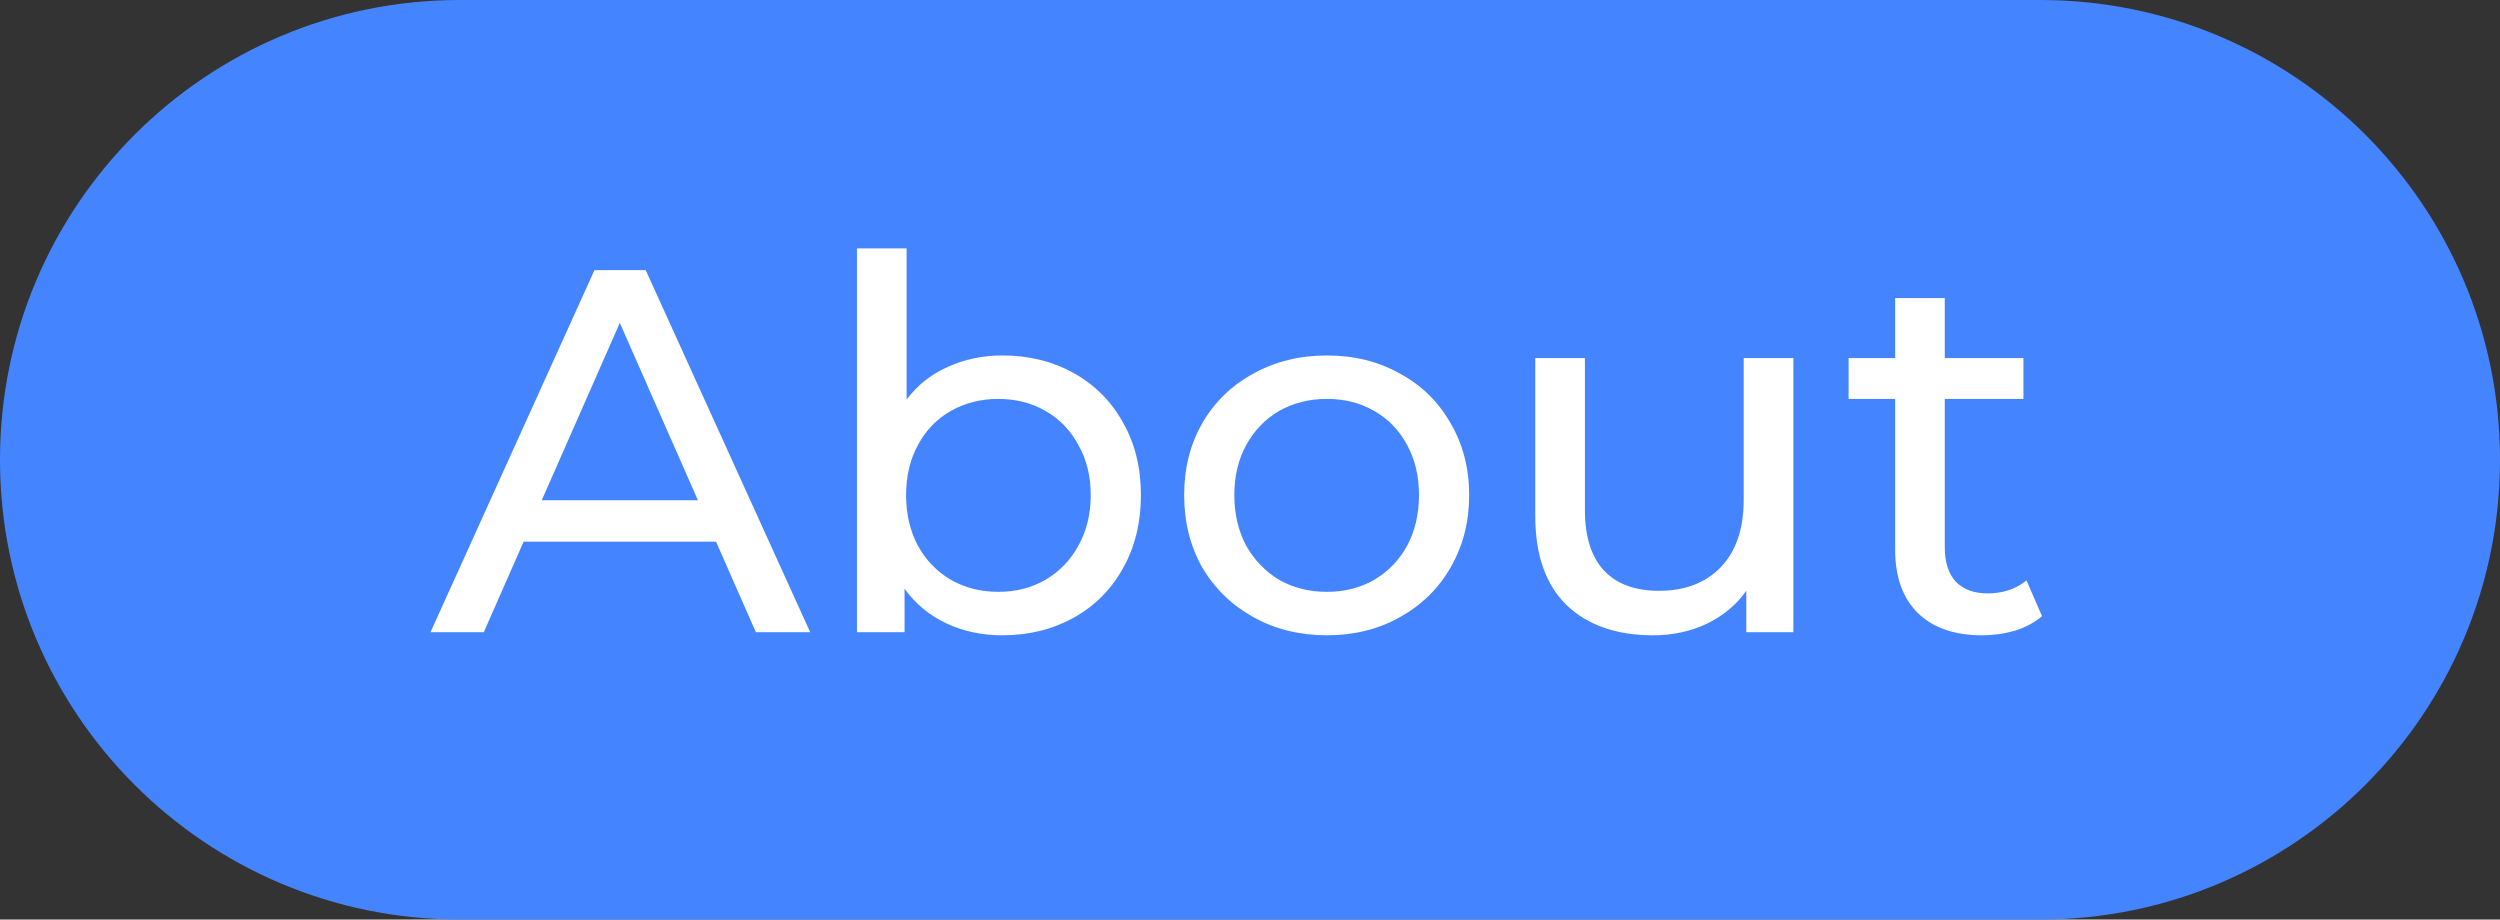
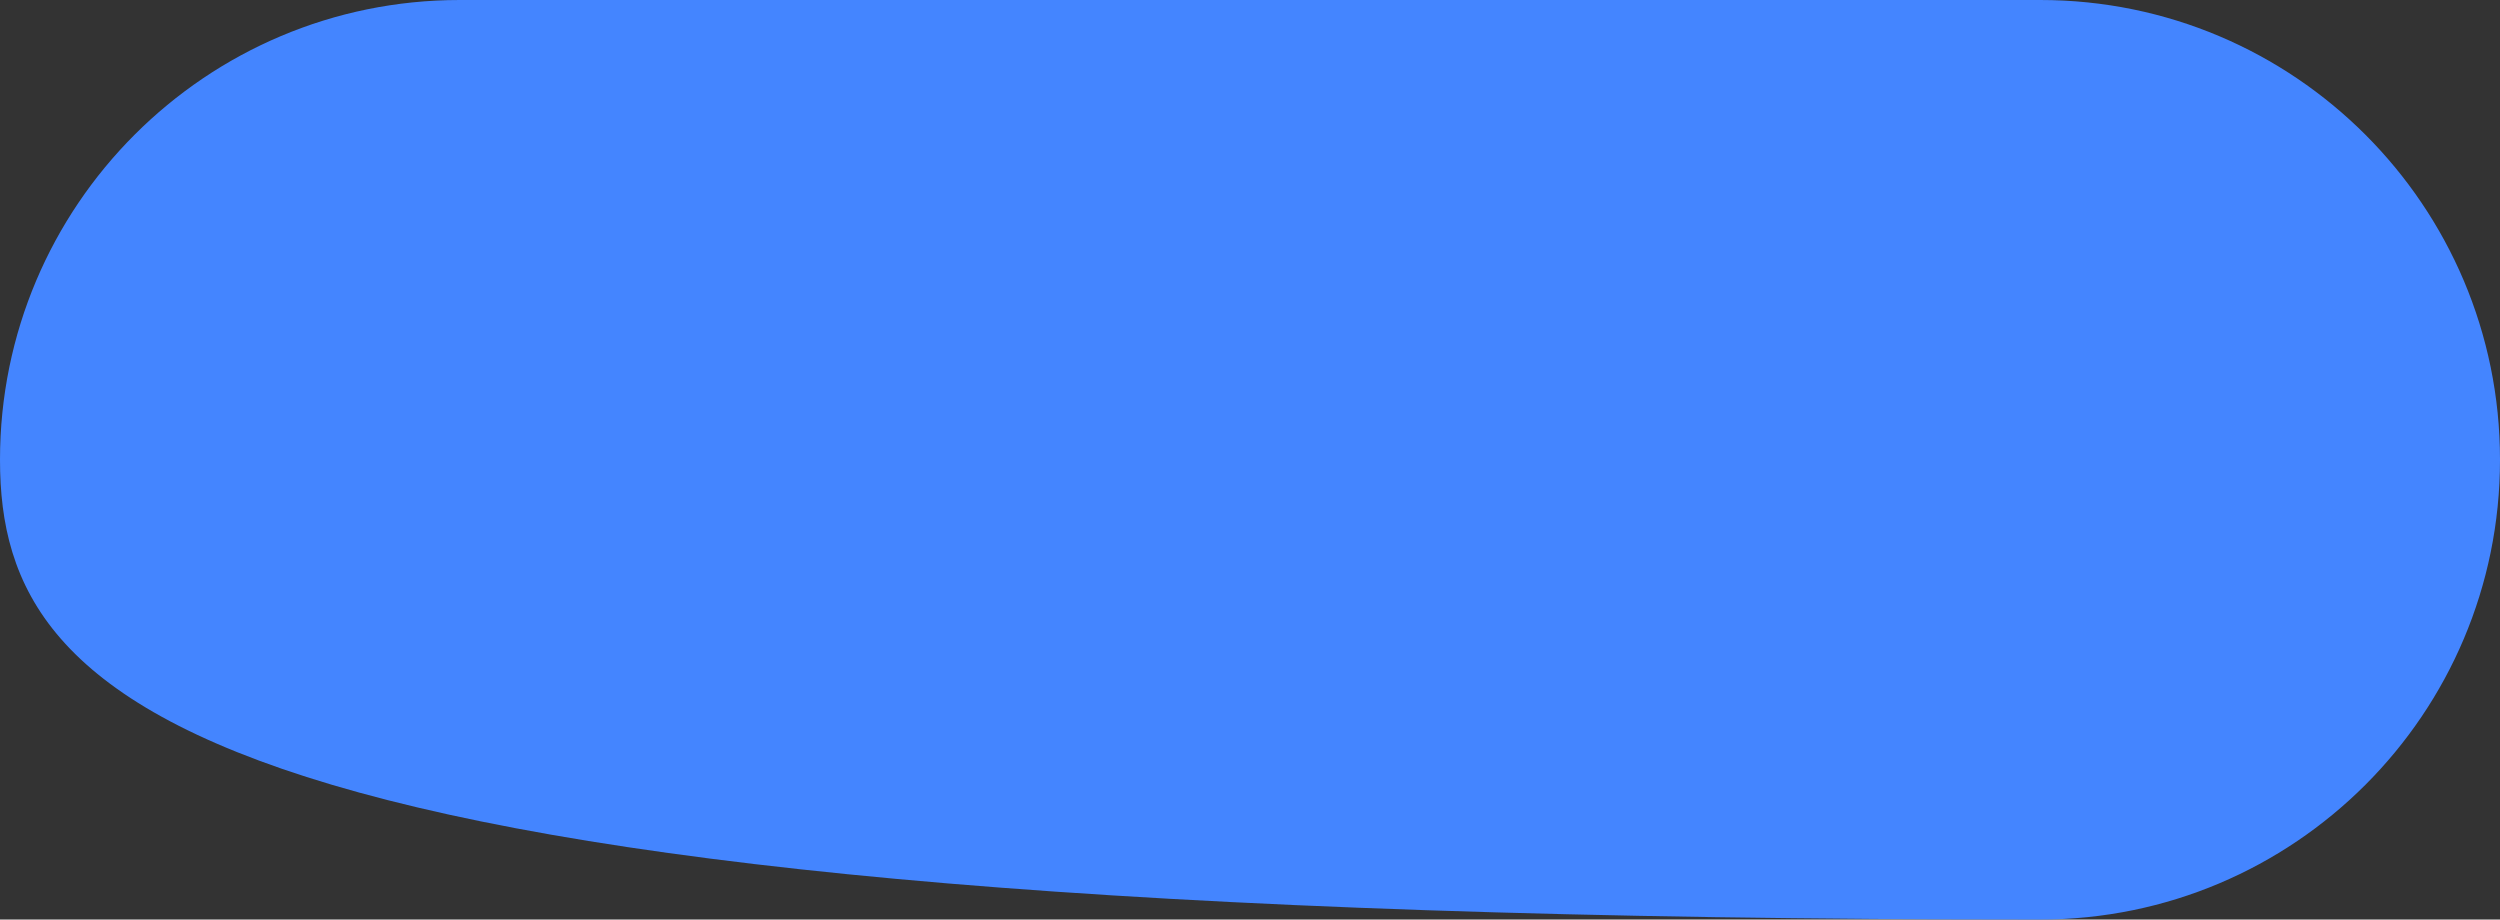
<svg xmlns="http://www.w3.org/2000/svg" width="87" height="32" viewBox="0 0 87 32" fill="none">
  <rect x="0" y="0" width="87" height="32" fill="#333333" stroke="none" />
-   <path d="M0 16C0 7.163 7.163 0 16 0H71C79.837 0 87 7.163 87 16C87 24.837 79.837 32 71 32H16C7.163 32 0 24.837 0 16Z" fill="#4485FF" />
-   <path d="M24.918 18.85H18.222L16.836 22H14.982L20.688 9.4H22.47L28.194 22H26.304L24.918 18.85ZM24.288 17.41L21.57 11.236L18.852 17.41H24.288ZM34.88 12.37C35.804 12.37 36.632 12.574 37.364 12.982C38.096 13.39 38.666 13.96 39.074 14.692C39.494 15.424 39.704 16.27 39.704 17.23C39.704 18.19 39.494 19.042 39.074 19.786C38.666 20.518 38.096 21.088 37.364 21.496C36.632 21.904 35.804 22.108 34.88 22.108C34.172 22.108 33.524 21.97 32.936 21.694C32.348 21.418 31.862 21.016 31.478 20.488V22H29.822V8.644H31.55V13.9C31.934 13.396 32.414 13.018 32.99 12.766C33.566 12.502 34.196 12.37 34.88 12.37ZM34.736 20.596C35.348 20.596 35.894 20.458 36.374 20.182C36.866 19.894 37.25 19.498 37.526 18.994C37.814 18.478 37.958 17.89 37.958 17.23C37.958 16.57 37.814 15.988 37.526 15.484C37.25 14.968 36.866 14.572 36.374 14.296C35.894 14.02 35.348 13.882 34.736 13.882C34.136 13.882 33.59 14.02 33.098 14.296C32.606 14.572 32.222 14.968 31.946 15.484C31.67 15.988 31.532 16.57 31.532 17.23C31.532 17.89 31.67 18.478 31.946 18.994C32.222 19.498 32.606 19.894 33.098 20.182C33.59 20.458 34.136 20.596 34.736 20.596ZM46.177 22.108C45.229 22.108 44.377 21.898 43.621 21.478C42.865 21.058 42.271 20.482 41.839 19.75C41.419 19.006 41.209 18.166 41.209 17.23C41.209 16.294 41.419 15.46 41.839 14.728C42.271 13.984 42.865 13.408 43.621 13C44.377 12.58 45.229 12.37 46.177 12.37C47.125 12.37 47.971 12.58 48.715 13C49.471 13.408 50.059 13.984 50.479 14.728C50.911 15.46 51.127 16.294 51.127 17.23C51.127 18.166 50.911 19.006 50.479 19.75C50.059 20.482 49.471 21.058 48.715 21.478C47.971 21.898 47.125 22.108 46.177 22.108ZM46.177 20.596C46.789 20.596 47.335 20.458 47.815 20.182C48.307 19.894 48.691 19.498 48.967 18.994C49.243 18.478 49.381 17.89 49.381 17.23C49.381 16.57 49.243 15.988 48.967 15.484C48.691 14.968 48.307 14.572 47.815 14.296C47.335 14.02 46.789 13.882 46.177 13.882C45.565 13.882 45.013 14.02 44.521 14.296C44.041 14.572 43.657 14.968 43.369 15.484C43.093 15.988 42.955 16.57 42.955 17.23C42.955 17.89 43.093 18.478 43.369 18.994C43.657 19.498 44.041 19.894 44.521 20.182C45.013 20.458 45.565 20.596 46.177 20.596ZM62.409 12.46V22H60.771V20.56C60.423 21.052 59.961 21.436 59.385 21.712C58.821 21.976 58.203 22.108 57.531 22.108C56.259 22.108 55.257 21.76 54.525 21.064C53.793 20.356 53.427 19.318 53.427 17.95V12.46H55.155V17.752C55.155 18.676 55.377 19.378 55.821 19.858C56.265 20.326 56.901 20.56 57.729 20.56C58.641 20.56 59.361 20.284 59.889 19.732C60.417 19.18 60.681 18.4 60.681 17.392V12.46H62.409ZM71.062 21.442C70.811 21.658 70.499 21.826 70.126 21.946C69.754 22.054 69.371 22.108 68.975 22.108C68.014 22.108 67.27 21.85 66.743 21.334C66.215 20.818 65.951 20.08 65.951 19.12V13.882H64.331V12.46H65.951V10.372H67.678V12.46H70.415V13.882H67.678V19.048C67.678 19.564 67.805 19.96 68.056 20.236C68.32 20.512 68.692 20.65 69.172 20.65C69.701 20.65 70.15 20.5 70.522 20.2L71.062 21.442Z" fill="white" />
+   <path d="M0 16C0 7.163 7.163 0 16 0H71C79.837 0 87 7.163 87 16C87 24.837 79.837 32 71 32C7.163 32 0 24.837 0 16Z" fill="#4485FF" />
</svg>